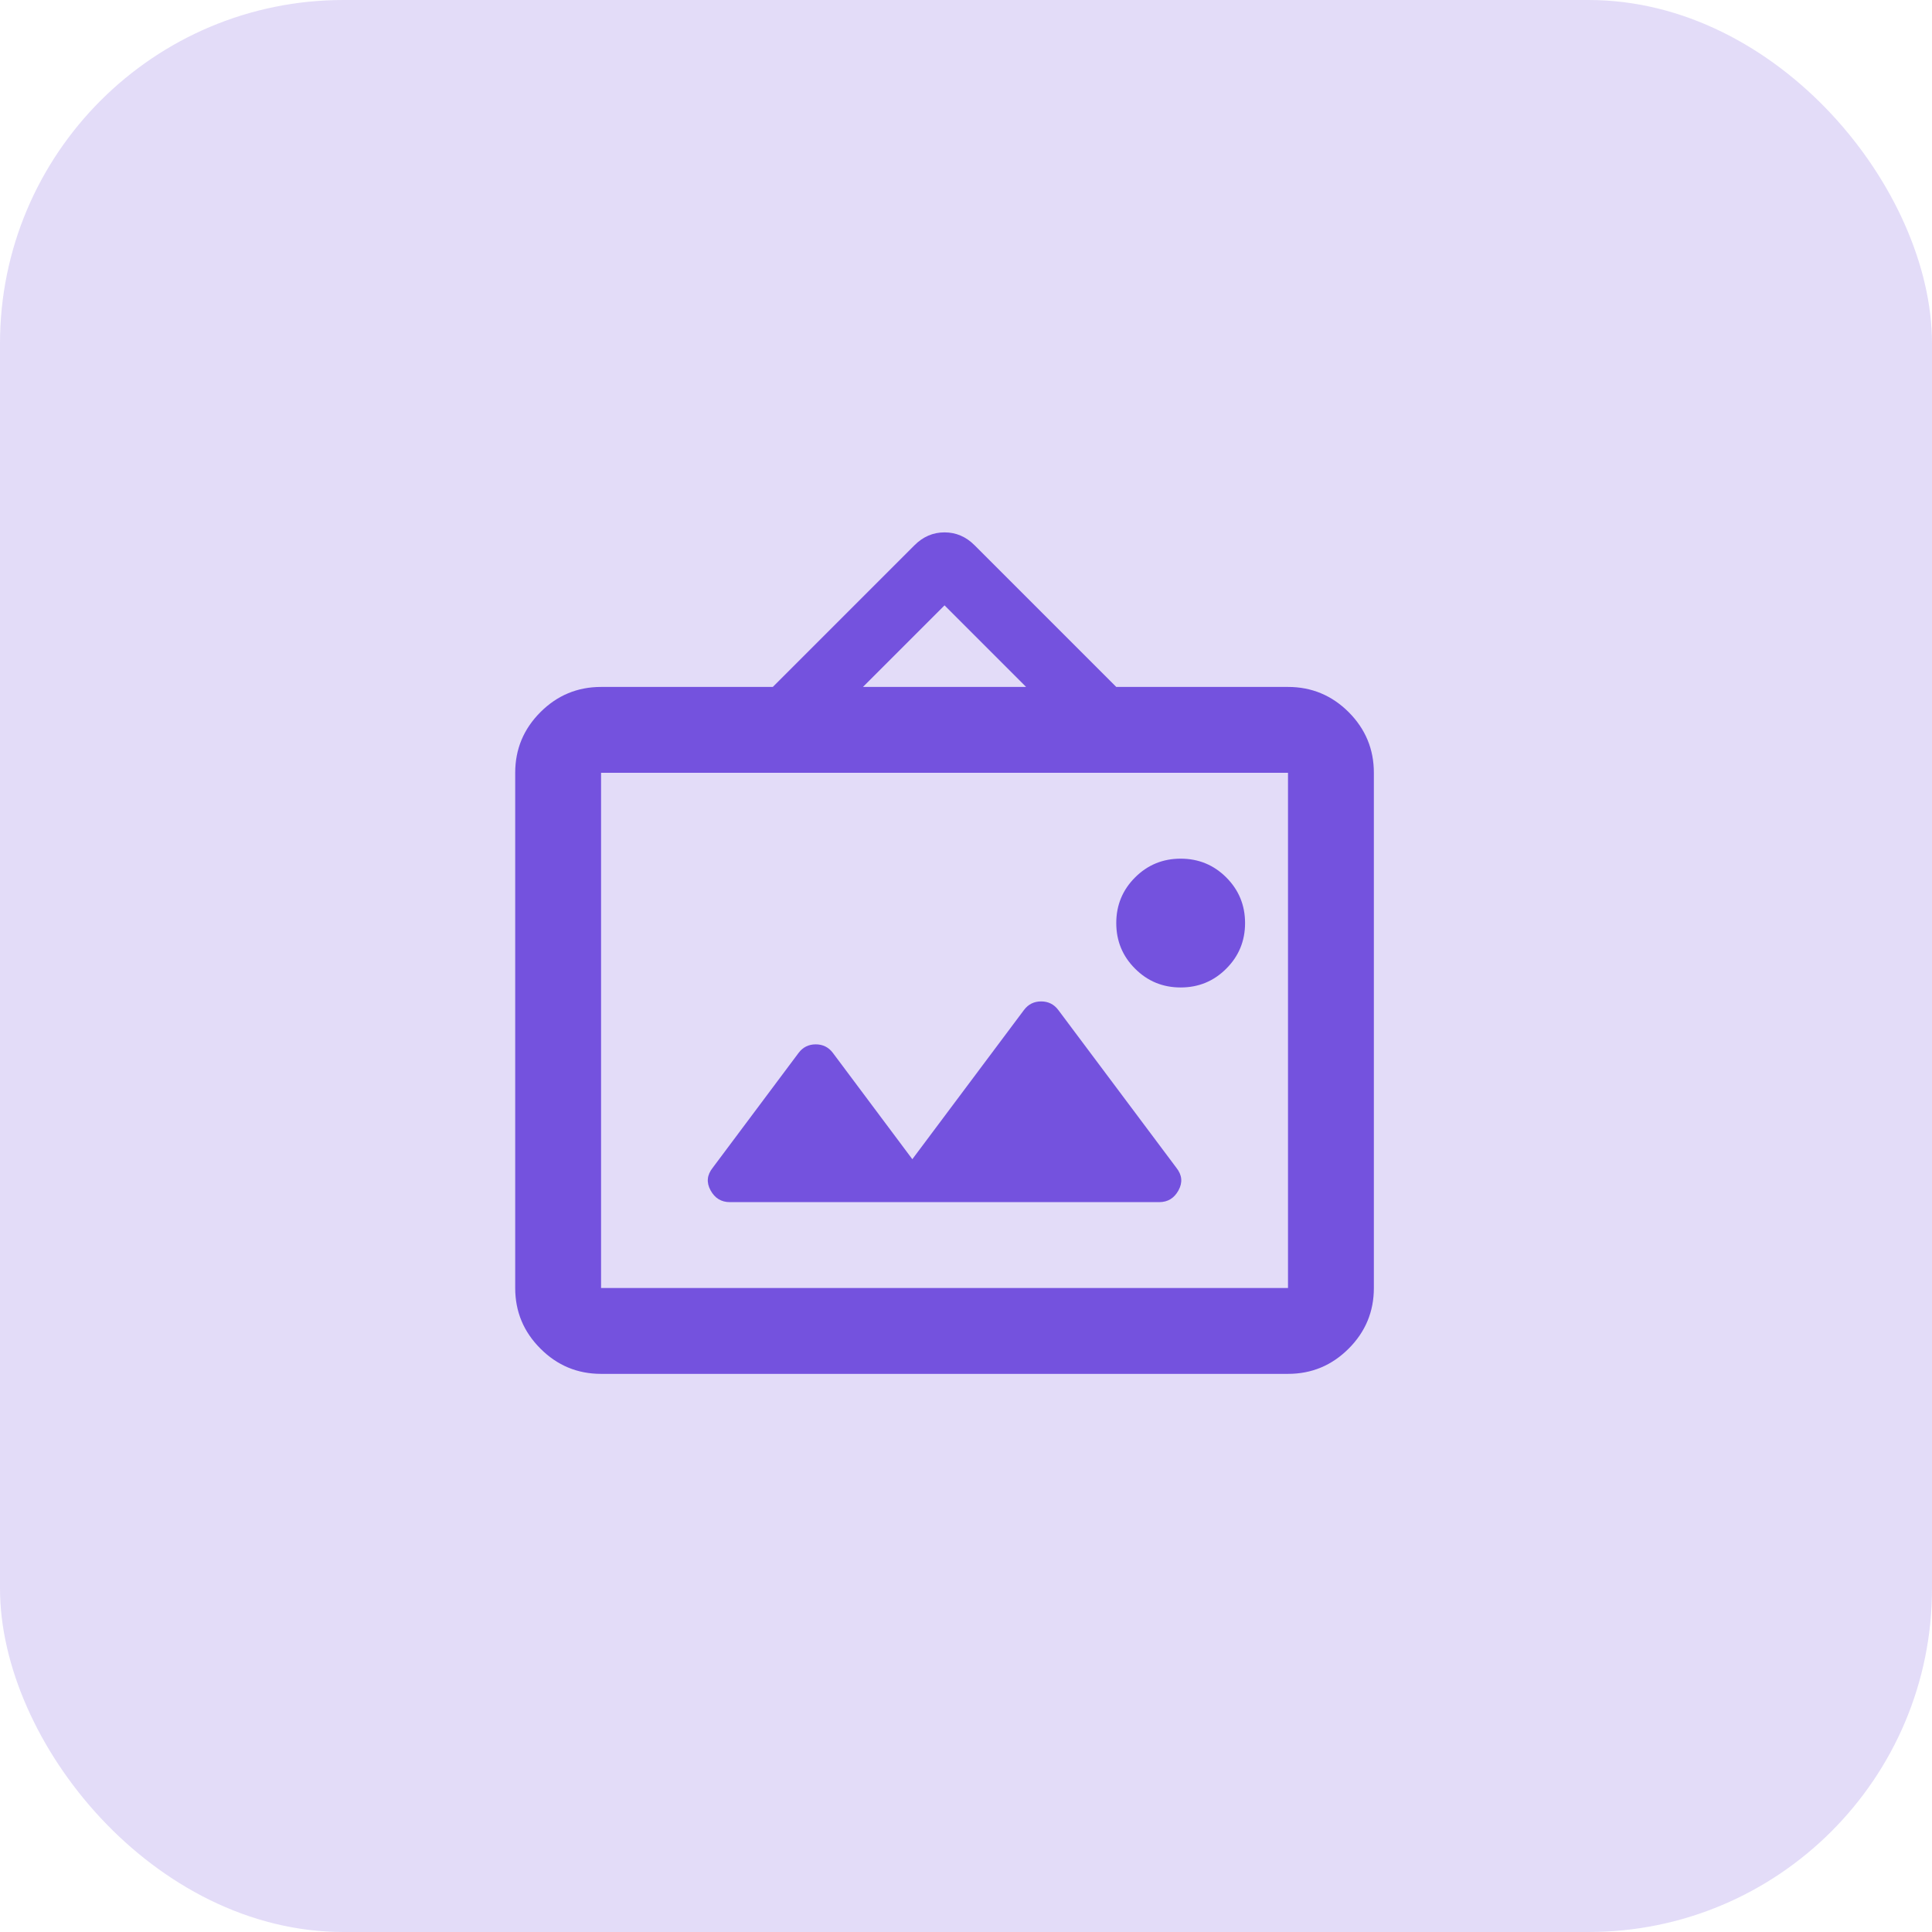
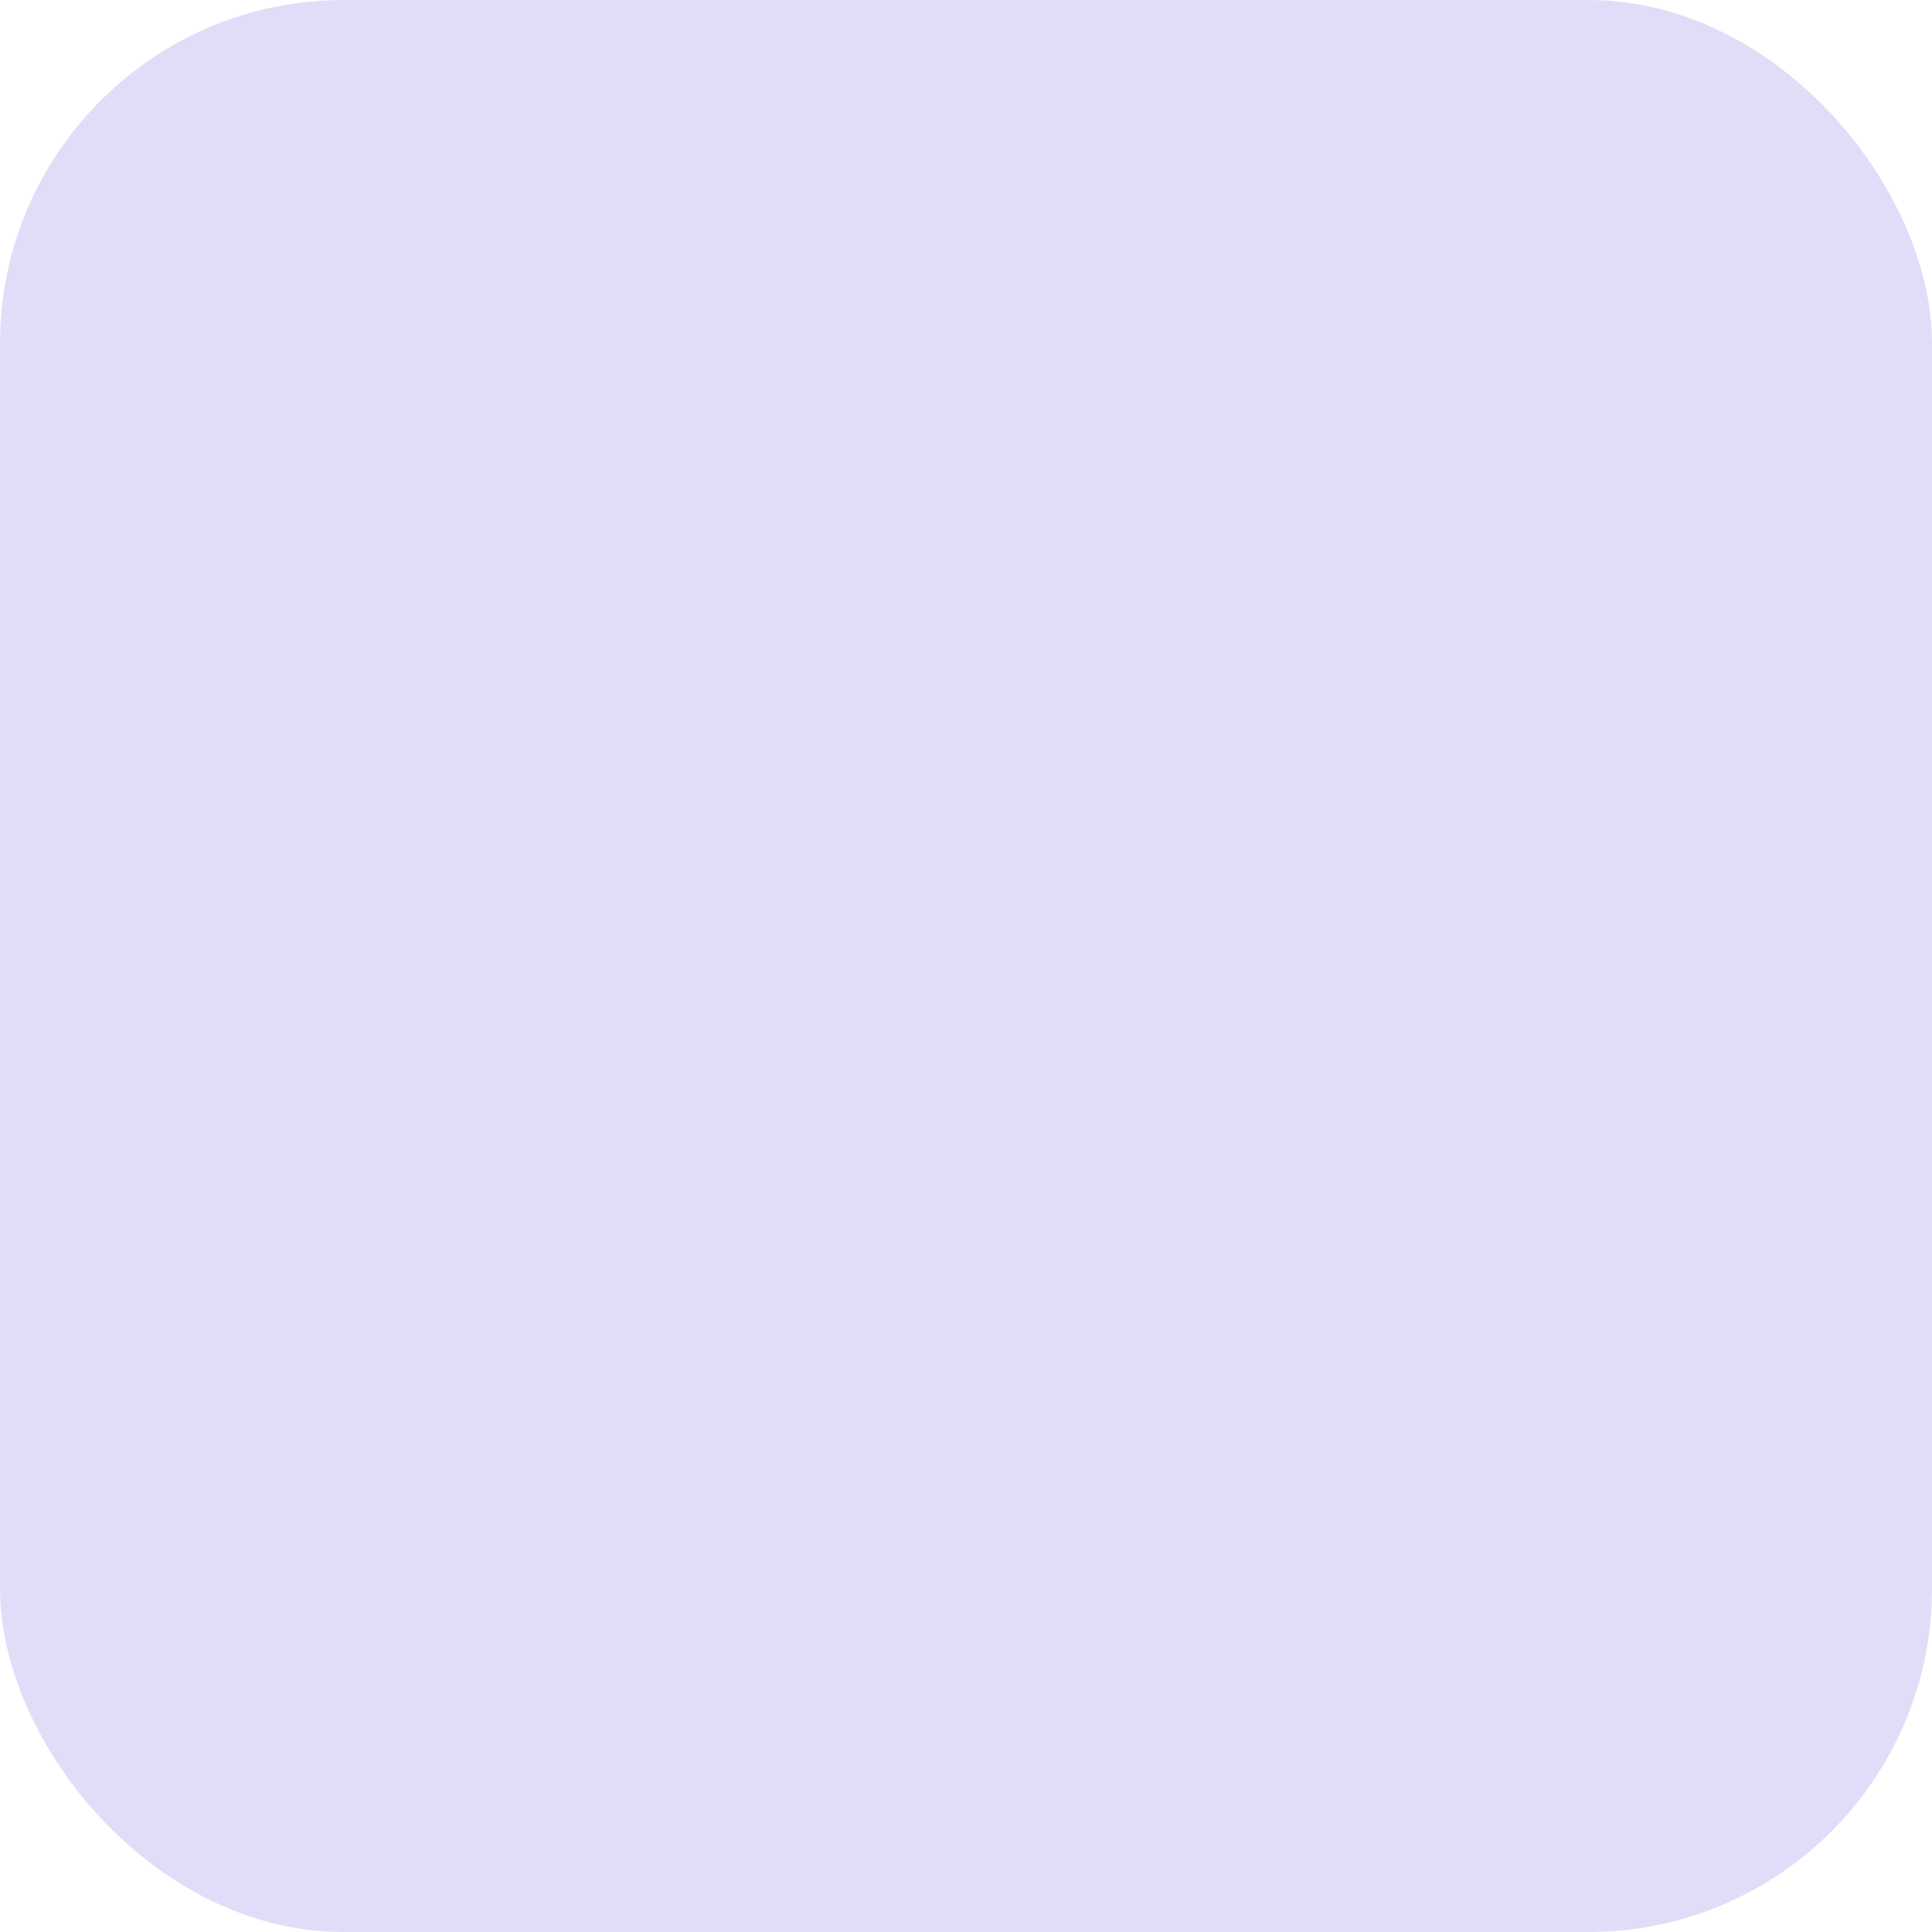
<svg xmlns="http://www.w3.org/2000/svg" width="45" height="45" viewBox="0 0 45 45" fill="none">
  <rect width="45" height="45" rx="8" fill="#7452DE" fill-opacity="0.2" />
  <mask id="mask0_2848_9231" style="mask-type:alpha" maskUnits="userSpaceOnUse" x="10" y="10" width="24" height="24">
-     <rect x="10" y="10" width="24" height="24" fill="#D9D9D9" />
-   </mask>
+     </mask>
  <g mask="url(#mask0_2848_9231)">
-     <path d="M14 32C13.45 32 12.979 31.804 12.588 31.412C12.196 31.021 12 30.55 12 30V18C12 17.45 12.196 16.979 12.588 16.587C12.979 16.196 13.45 16 14 16H18L21.3 12.7C21.5 12.5 21.733 12.4 22 12.4C22.267 12.4 22.5 12.5 22.7 12.7L26 16H30C30.55 16 31.021 16.196 31.413 16.587C31.804 16.979 32 17.45 32 18V30C32 30.55 31.804 31.021 31.413 31.412C31.021 31.804 30.55 32 30 32H14ZM14 30H30V18H14V30ZM21.25 27L19.4 24.525C19.3 24.392 19.167 24.325 19 24.325C18.833 24.325 18.7 24.392 18.6 24.525L16.6 27.2C16.467 27.367 16.45 27.542 16.55 27.725C16.65 27.908 16.8 28 17 28H27C27.2 28 27.35 27.908 27.45 27.725C27.55 27.542 27.533 27.367 27.4 27.2L24.65 23.525C24.55 23.392 24.417 23.325 24.25 23.325C24.083 23.325 23.95 23.392 23.85 23.525L21.25 27ZM27.5 23C27.917 23 28.271 22.854 28.562 22.562C28.854 22.271 29 21.917 29 21.5C29 21.083 28.854 20.729 28.562 20.437C28.271 20.146 27.917 20 27.5 20C27.083 20 26.729 20.146 26.438 20.437C26.146 20.729 26 21.083 26 21.5C26 21.917 26.146 22.271 26.438 22.562C26.729 22.854 27.083 23 27.5 23ZM20.1 16H23.9L22 14.1L20.1 16Z" fill="#7452DE" />
-   </g>
+     </g>
</svg>